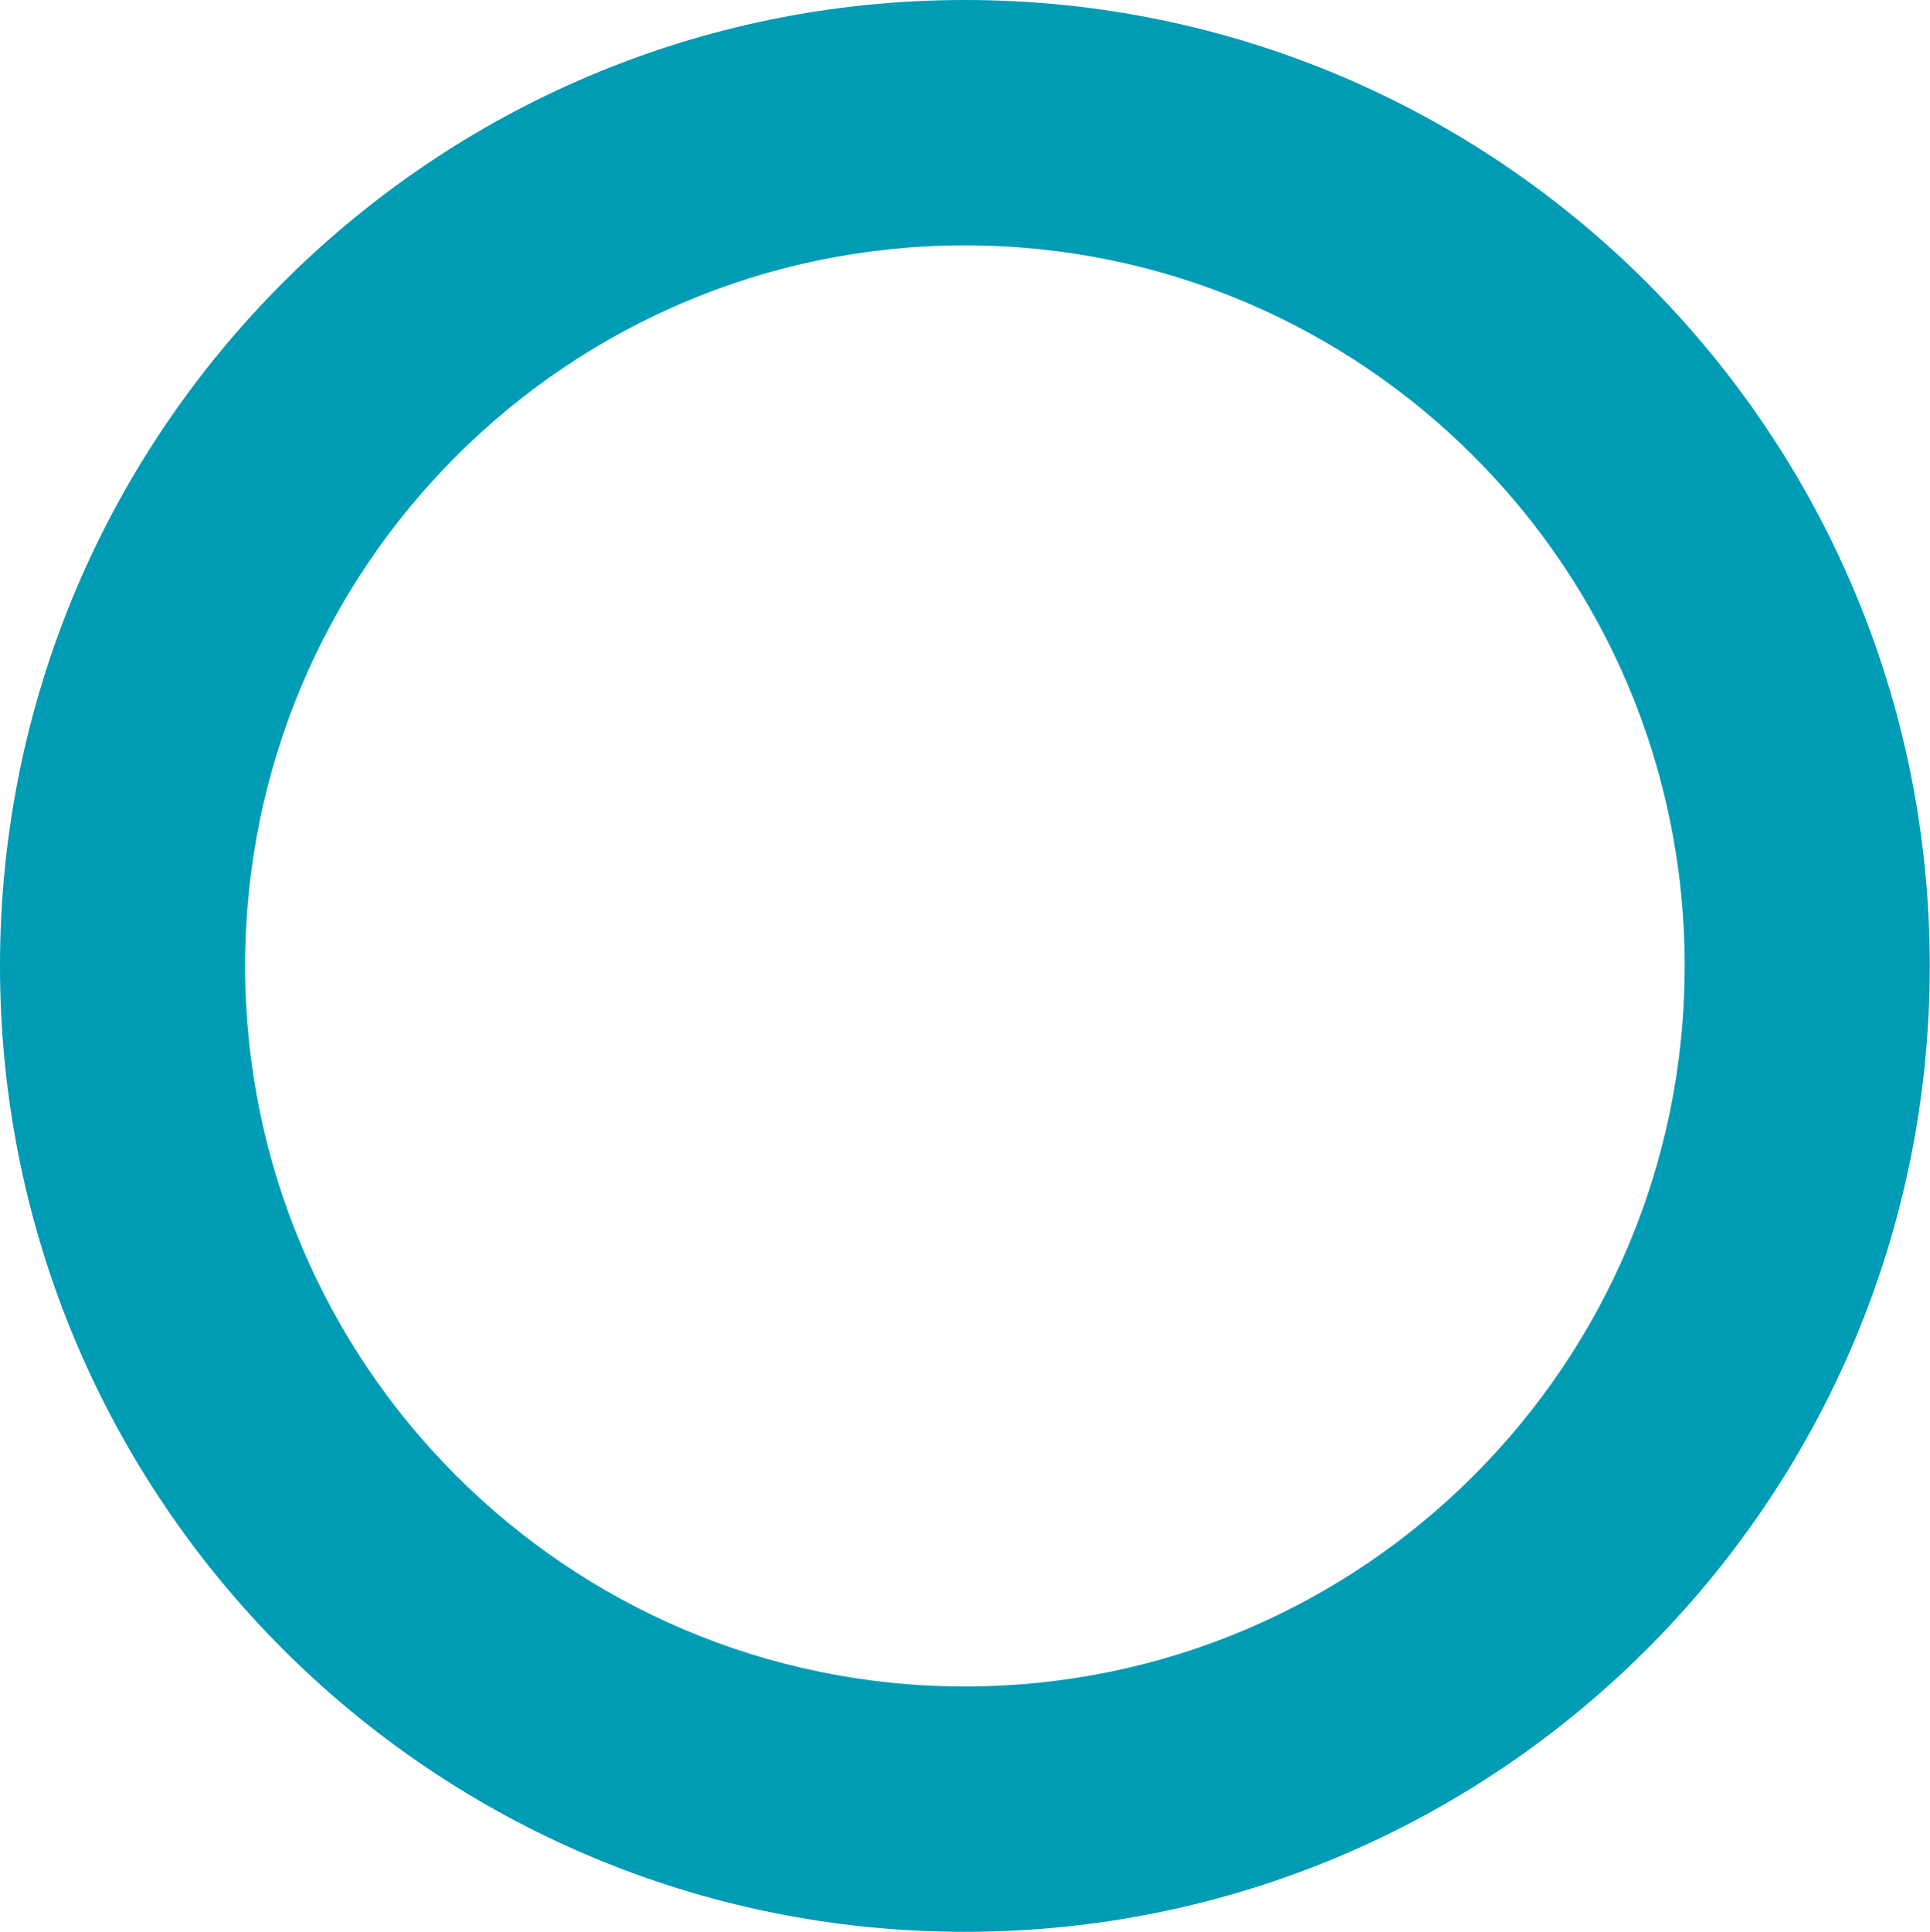
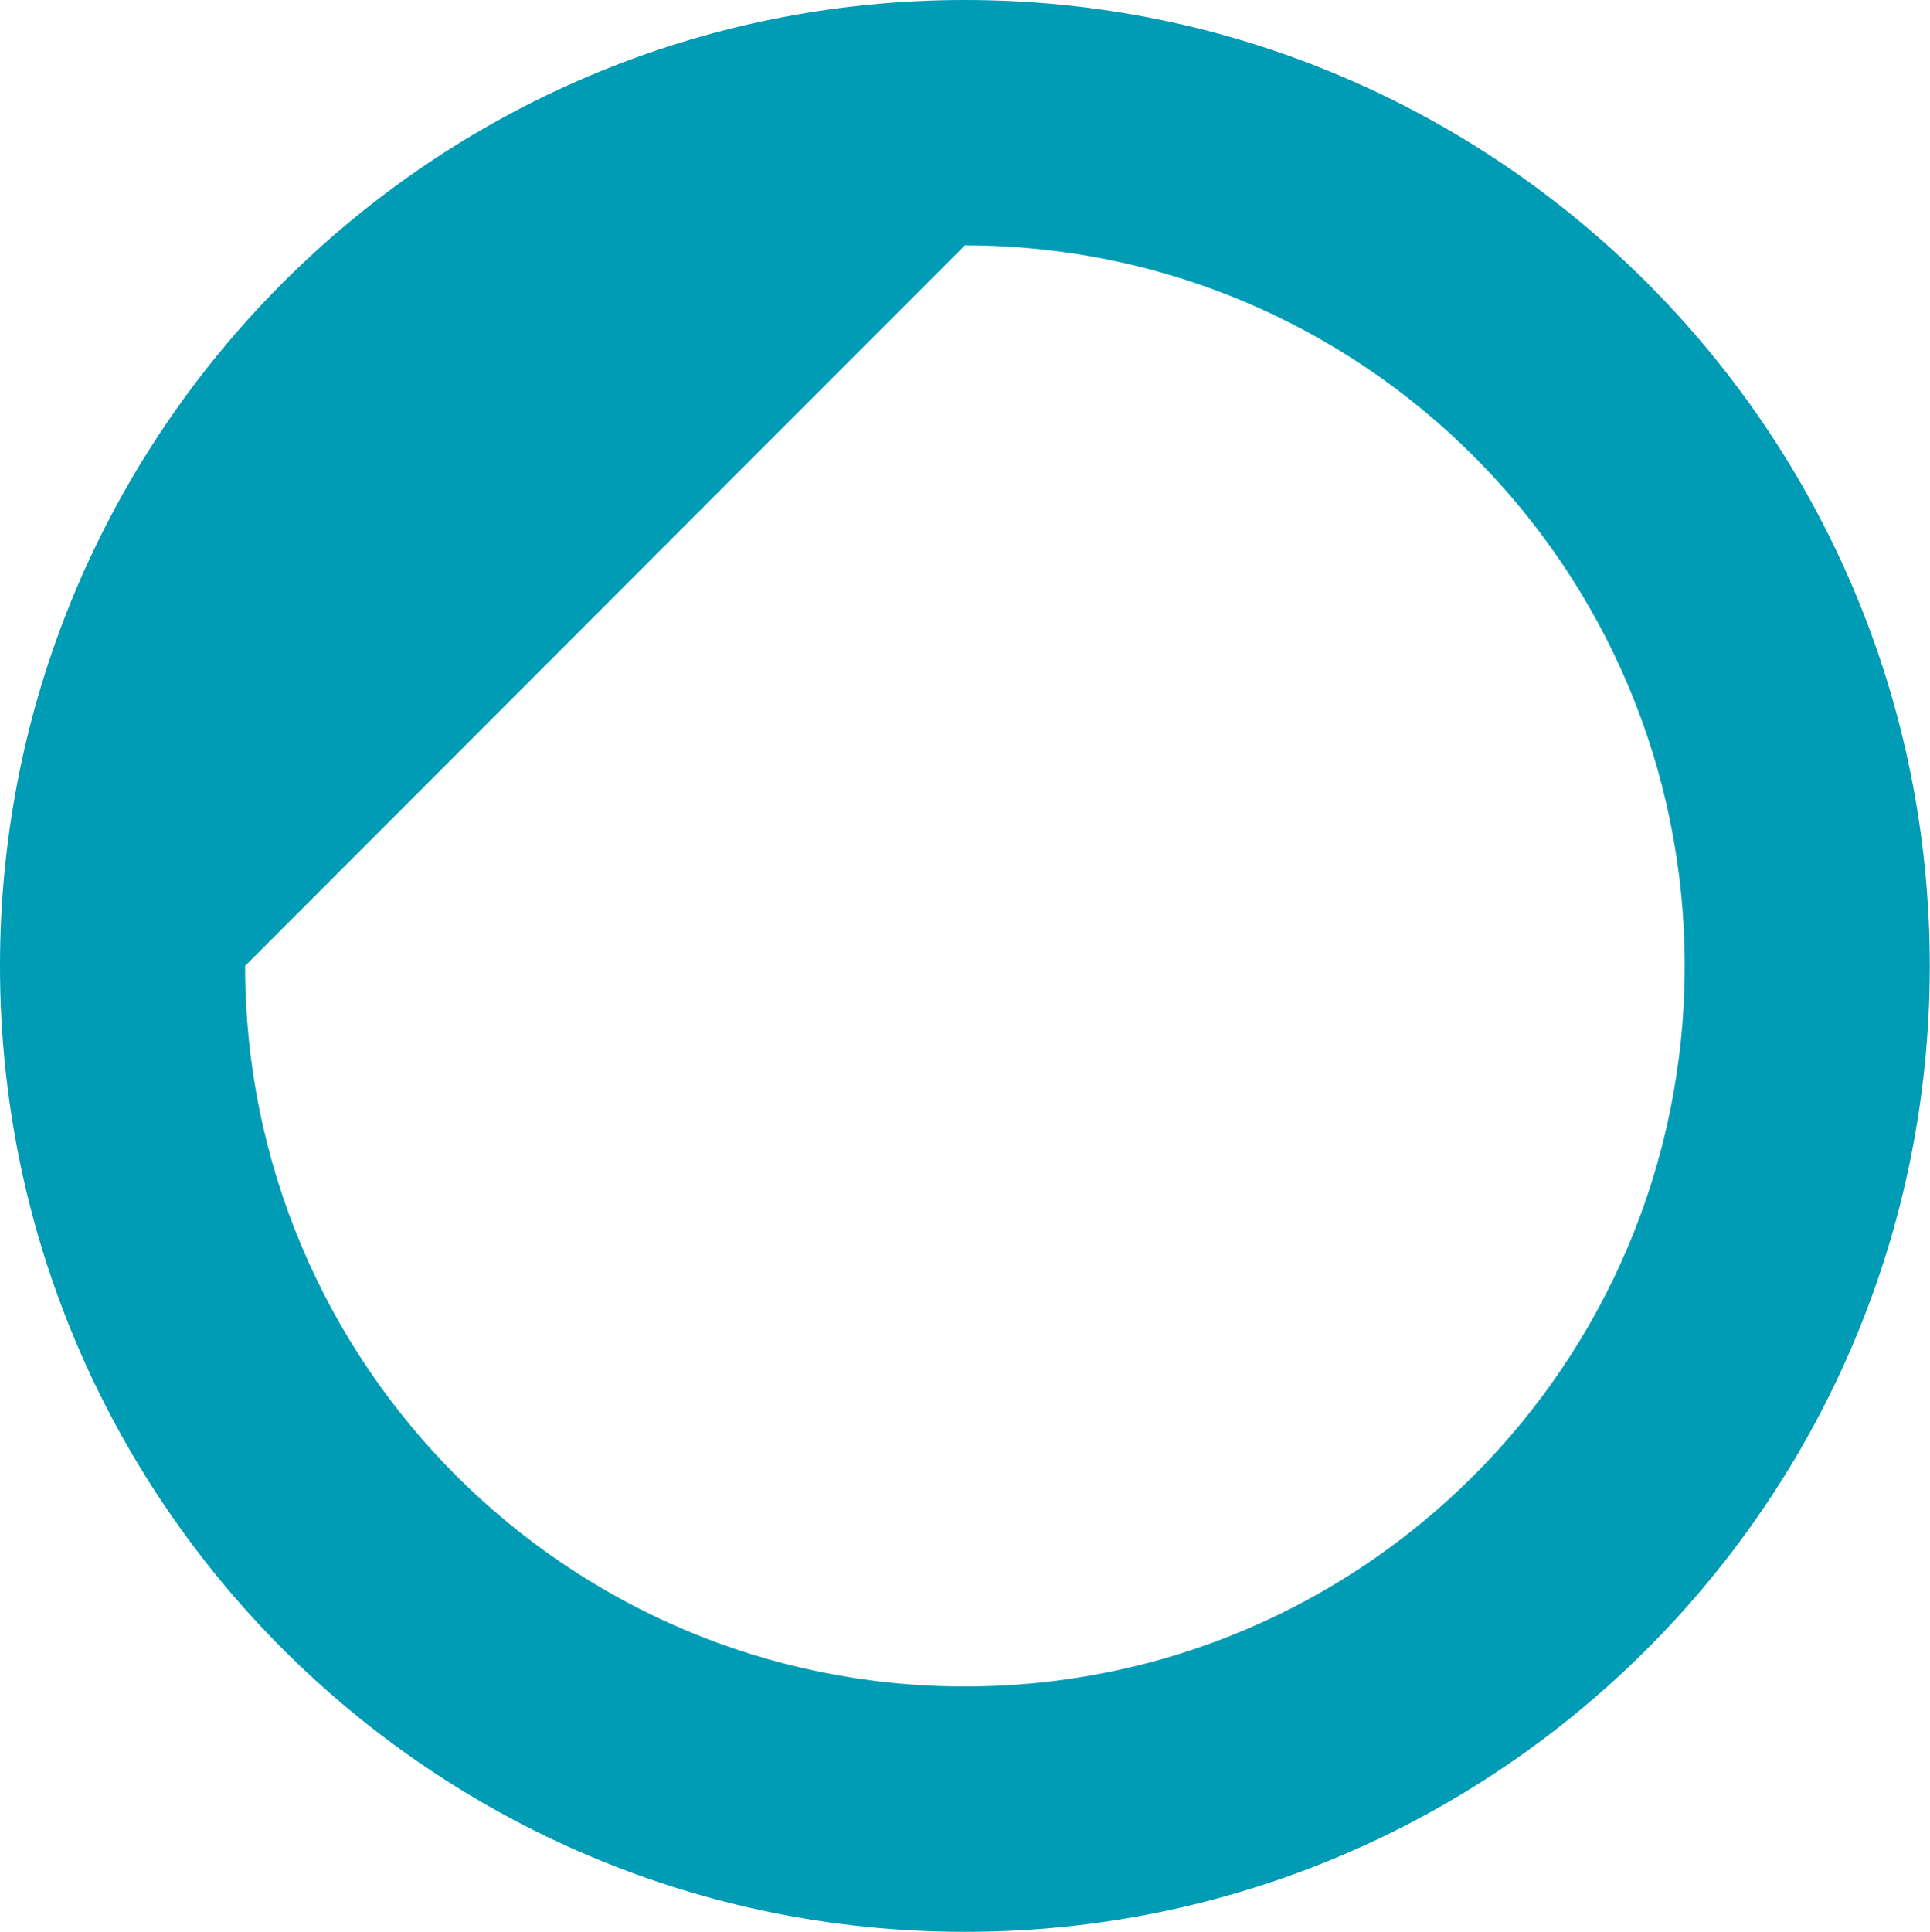
<svg xmlns="http://www.w3.org/2000/svg" width="1399" height="1400" viewBox="0 0 1399 1400" fill="none">
-   <path d="M1398.83 700C1398.83 1086.6 1085.69 1400 699.417 1400C313.14 1400 0 1086.6 0 700C0 313.401 313.14 0 699.417 0C1085.69 0 1398.83 313.401 1398.83 700ZM177.658 700C177.658 988.4 411.258 1222.19 699.417 1222.19C987.577 1222.19 1221.18 988.4 1221.18 700C1221.18 411.6 987.577 177.806 699.417 177.806C411.258 177.806 177.658 411.6 177.658 700Z" fill="#009BB4" />
+   <path d="M1398.83 700C1398.83 1086.6 1085.69 1400 699.417 1400C313.14 1400 0 1086.6 0 700C0 313.401 313.14 0 699.417 0C1085.69 0 1398.83 313.401 1398.83 700ZM177.658 700C177.658 988.4 411.258 1222.19 699.417 1222.19C987.577 1222.19 1221.18 988.4 1221.18 700C1221.18 411.6 987.577 177.806 699.417 177.806Z" fill="#009BB4" />
</svg>